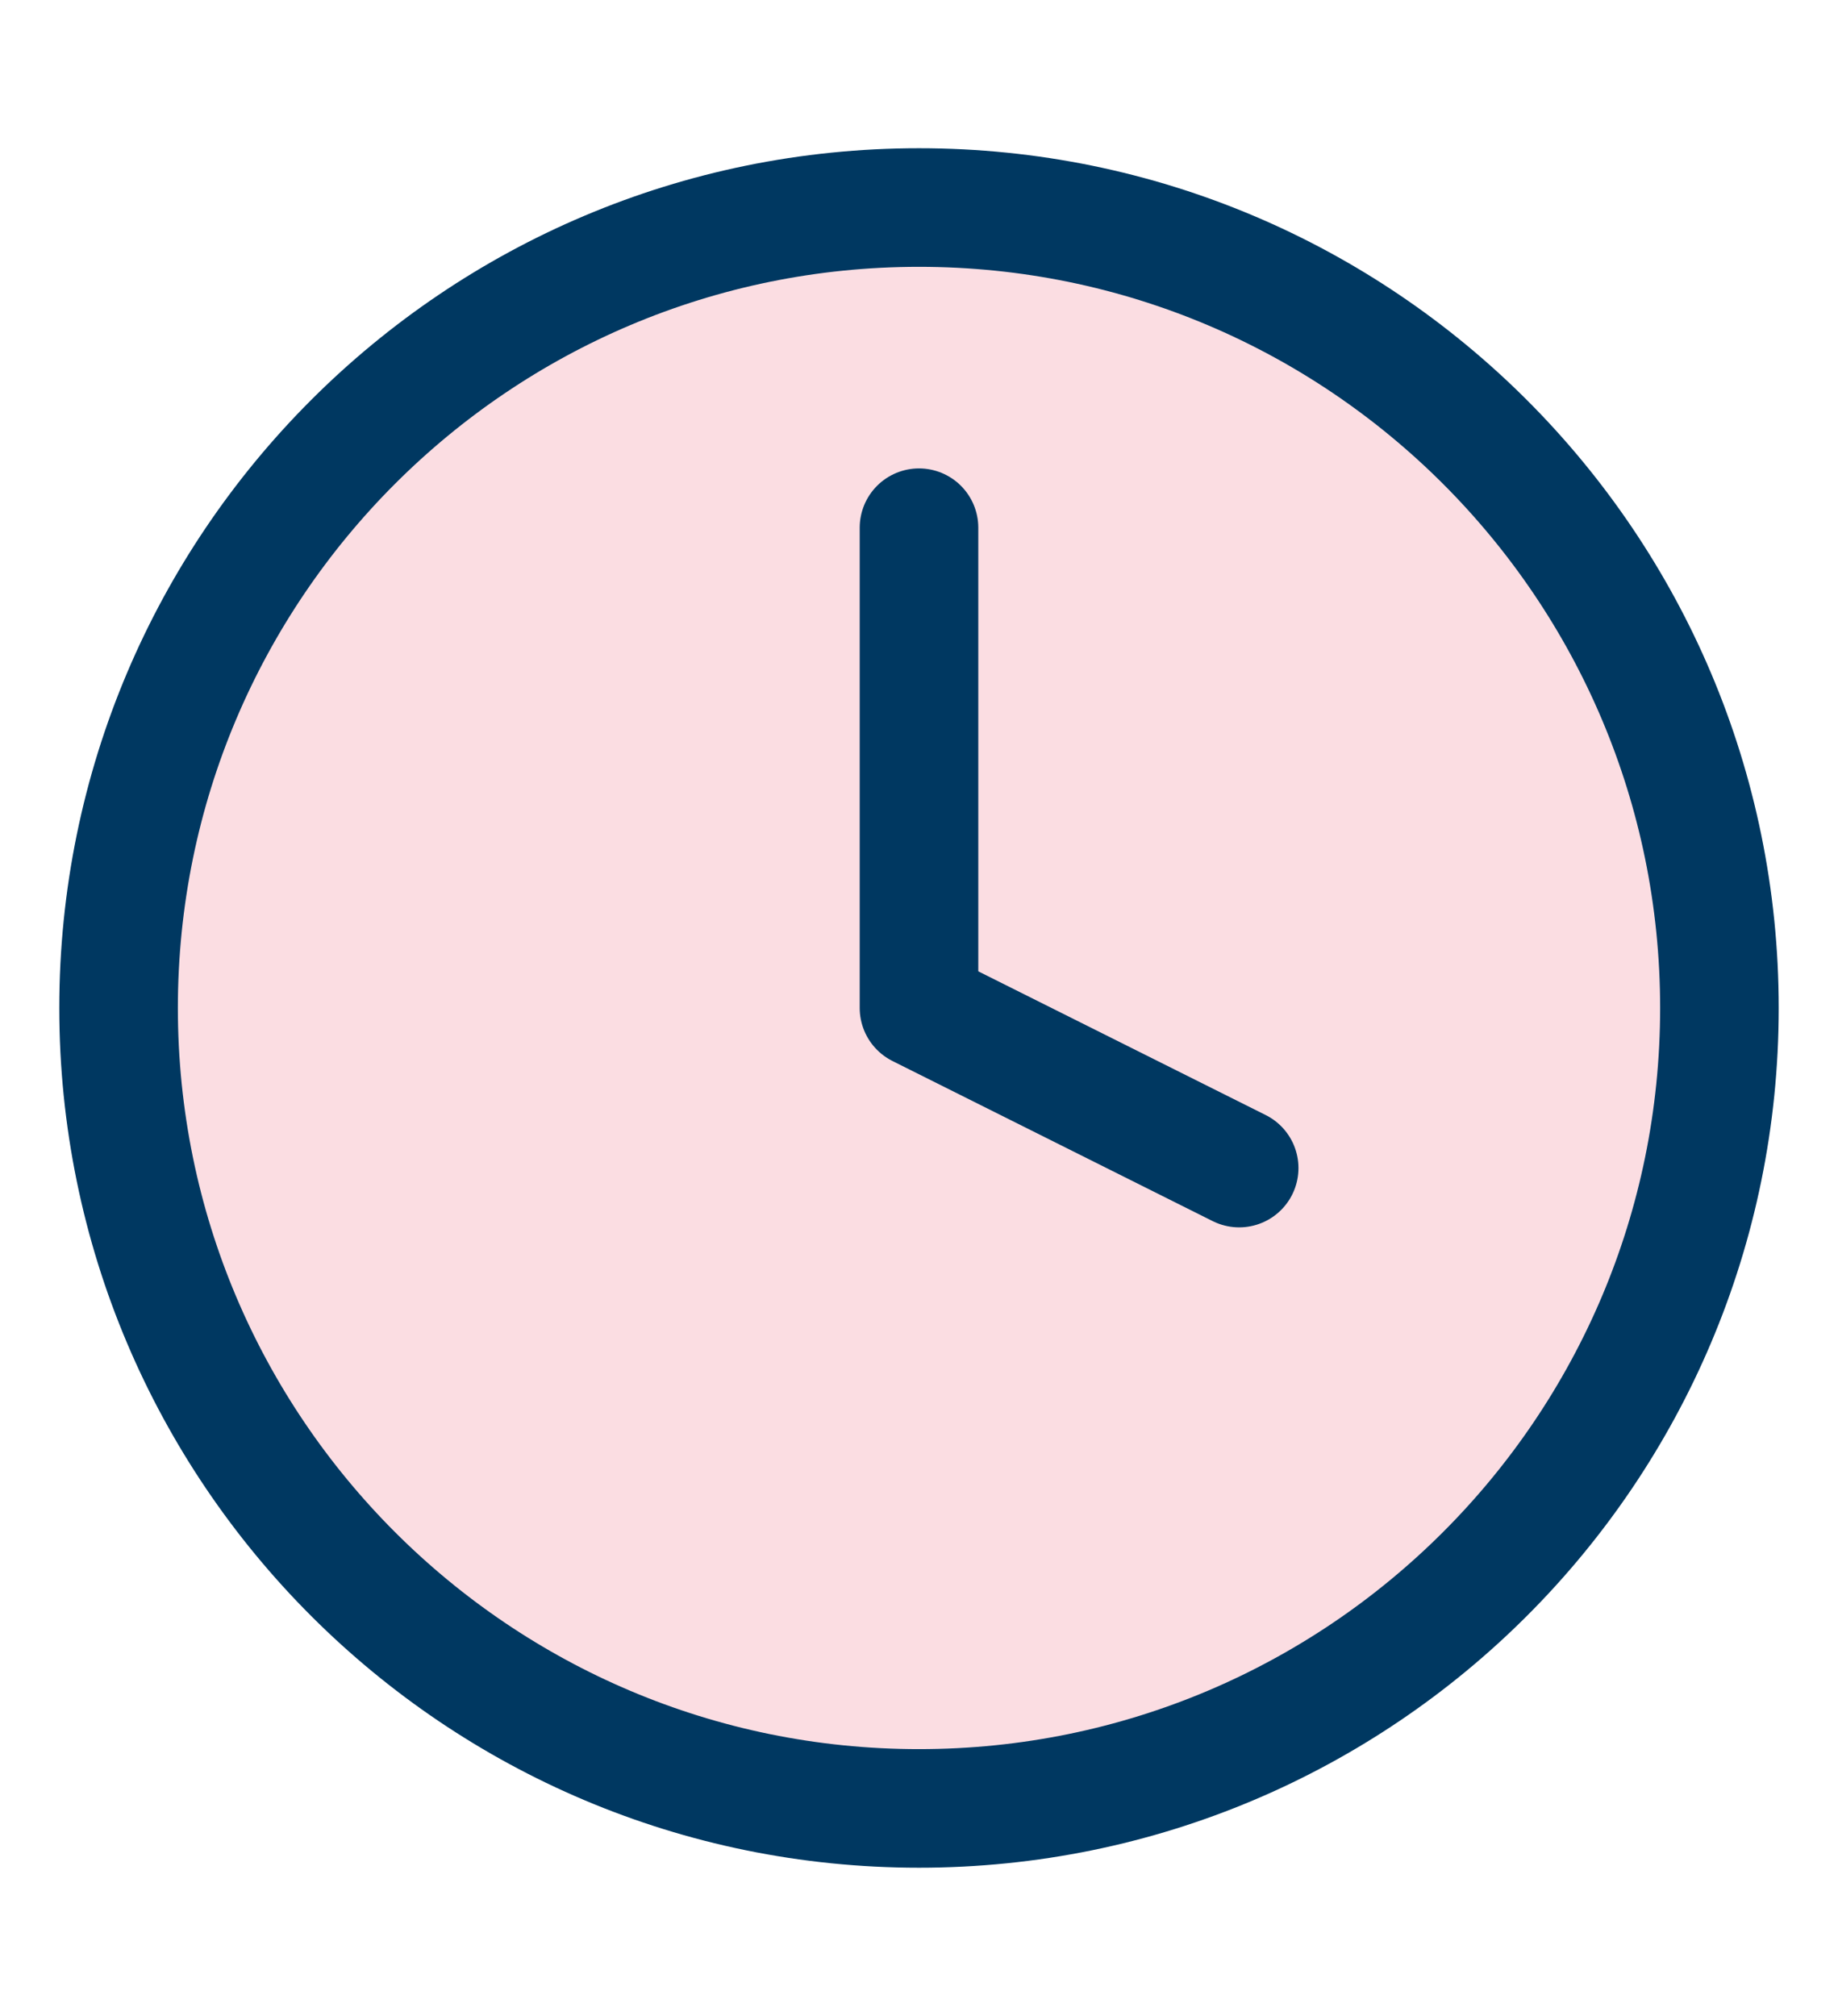
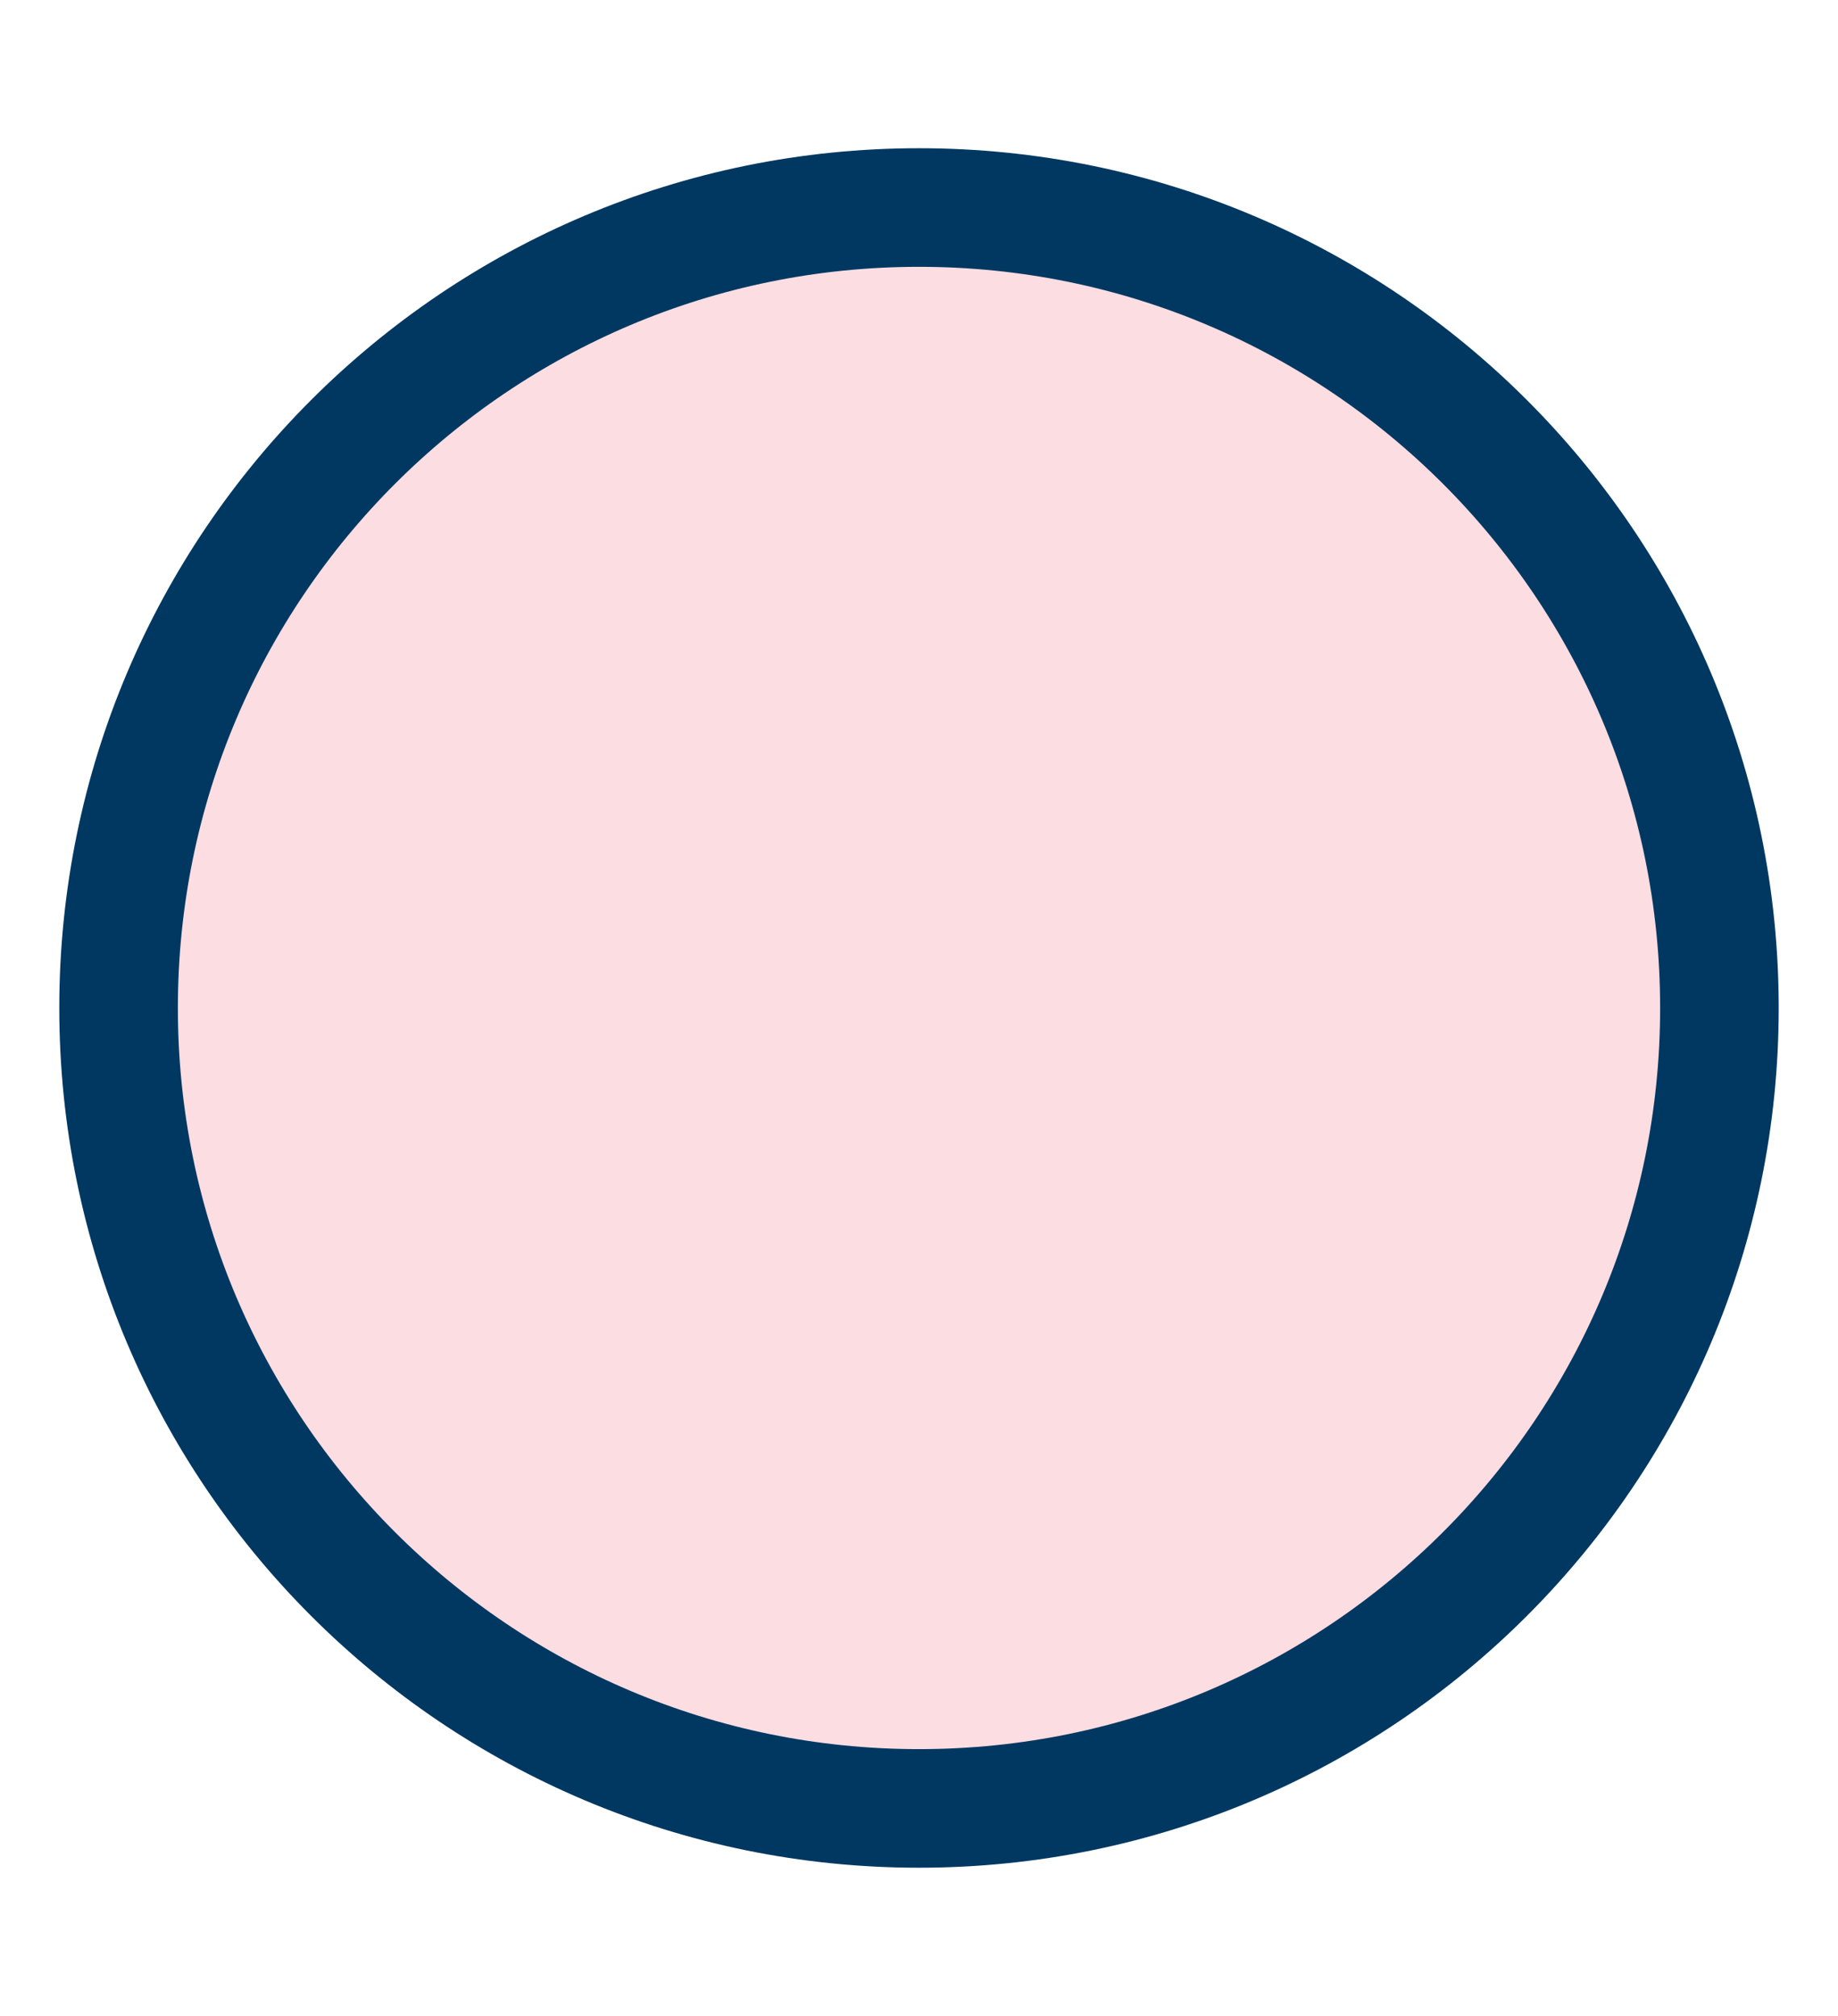
<svg xmlns="http://www.w3.org/2000/svg" fill="none" viewBox="0 0 62 68" height="68" width="62">
  <path stroke-linejoin="round" stroke-linecap="round" stroke-width="4" stroke="#003861" fill="#FBDDE2" d="M31 61C45.912 61 58 48.912 58 34C58 19.088 45.912 7 31 7C16.088 7 4 19.088 4 34C4 48.912 16.088 61 31 61Z" />
-   <path stroke-linejoin="round" stroke-linecap="round" stroke-width="4" stroke="#003861" d="M31 17.8V34L41.8 39.4" />
</svg>